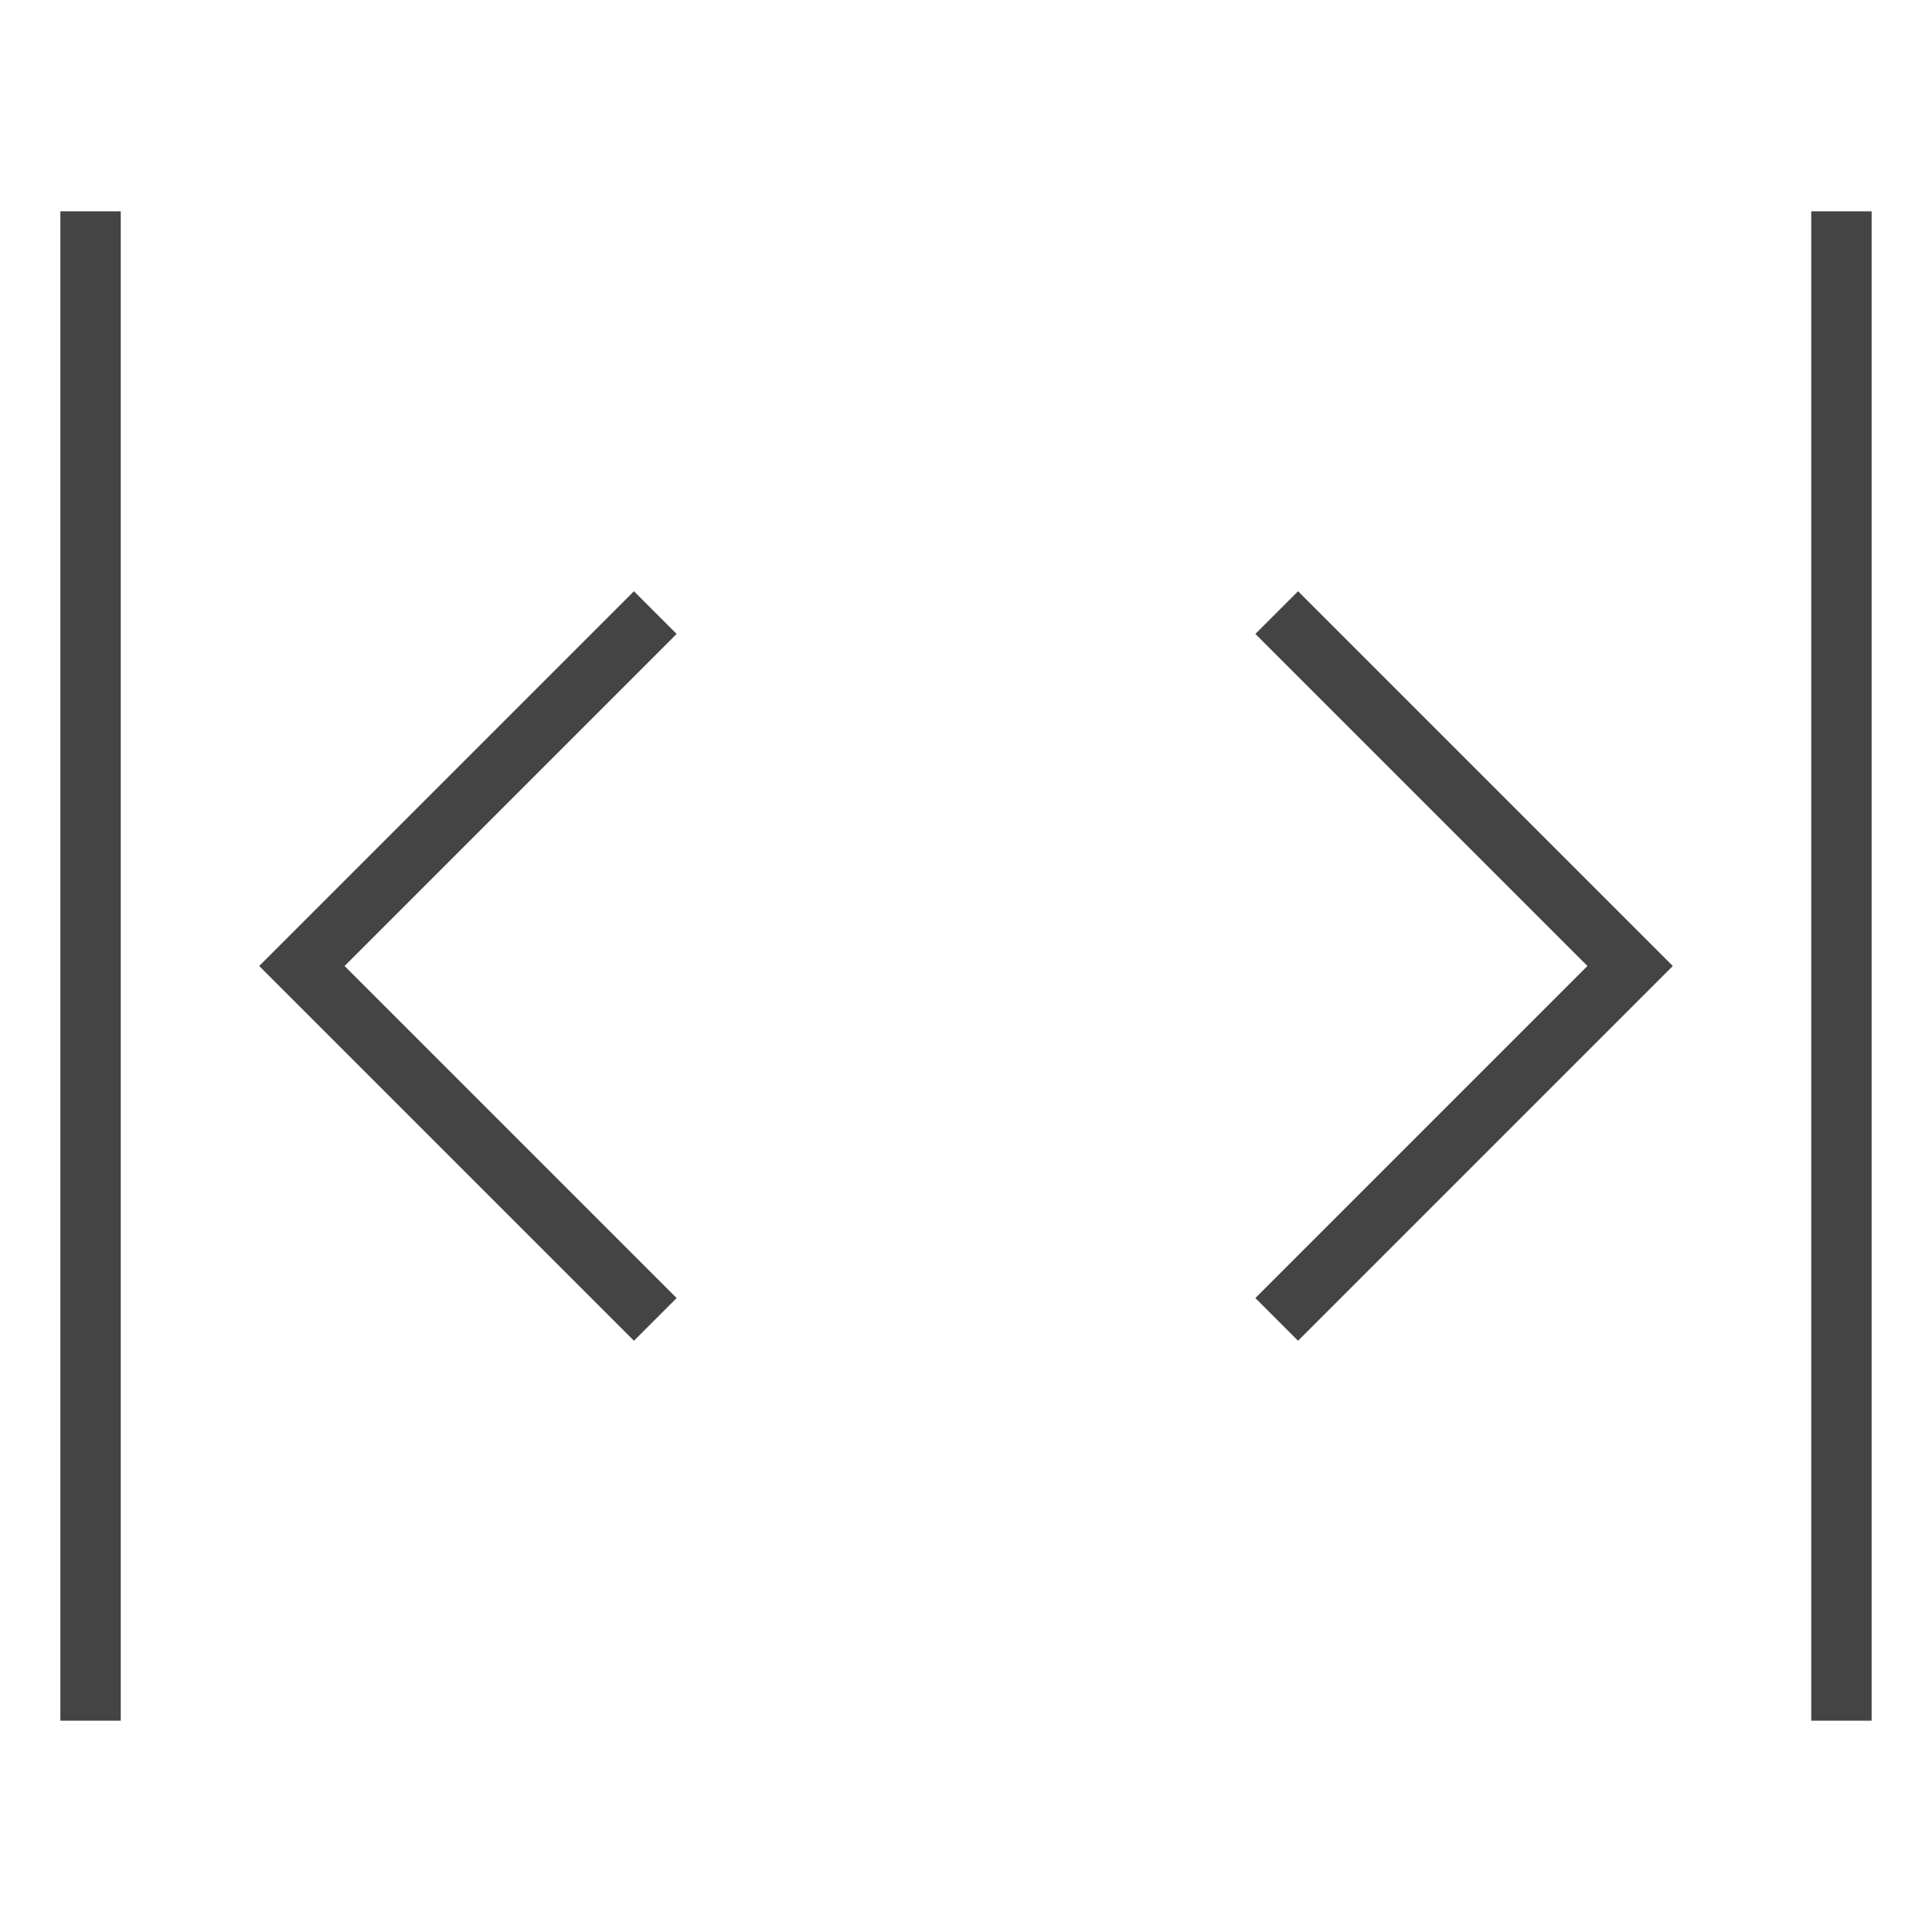
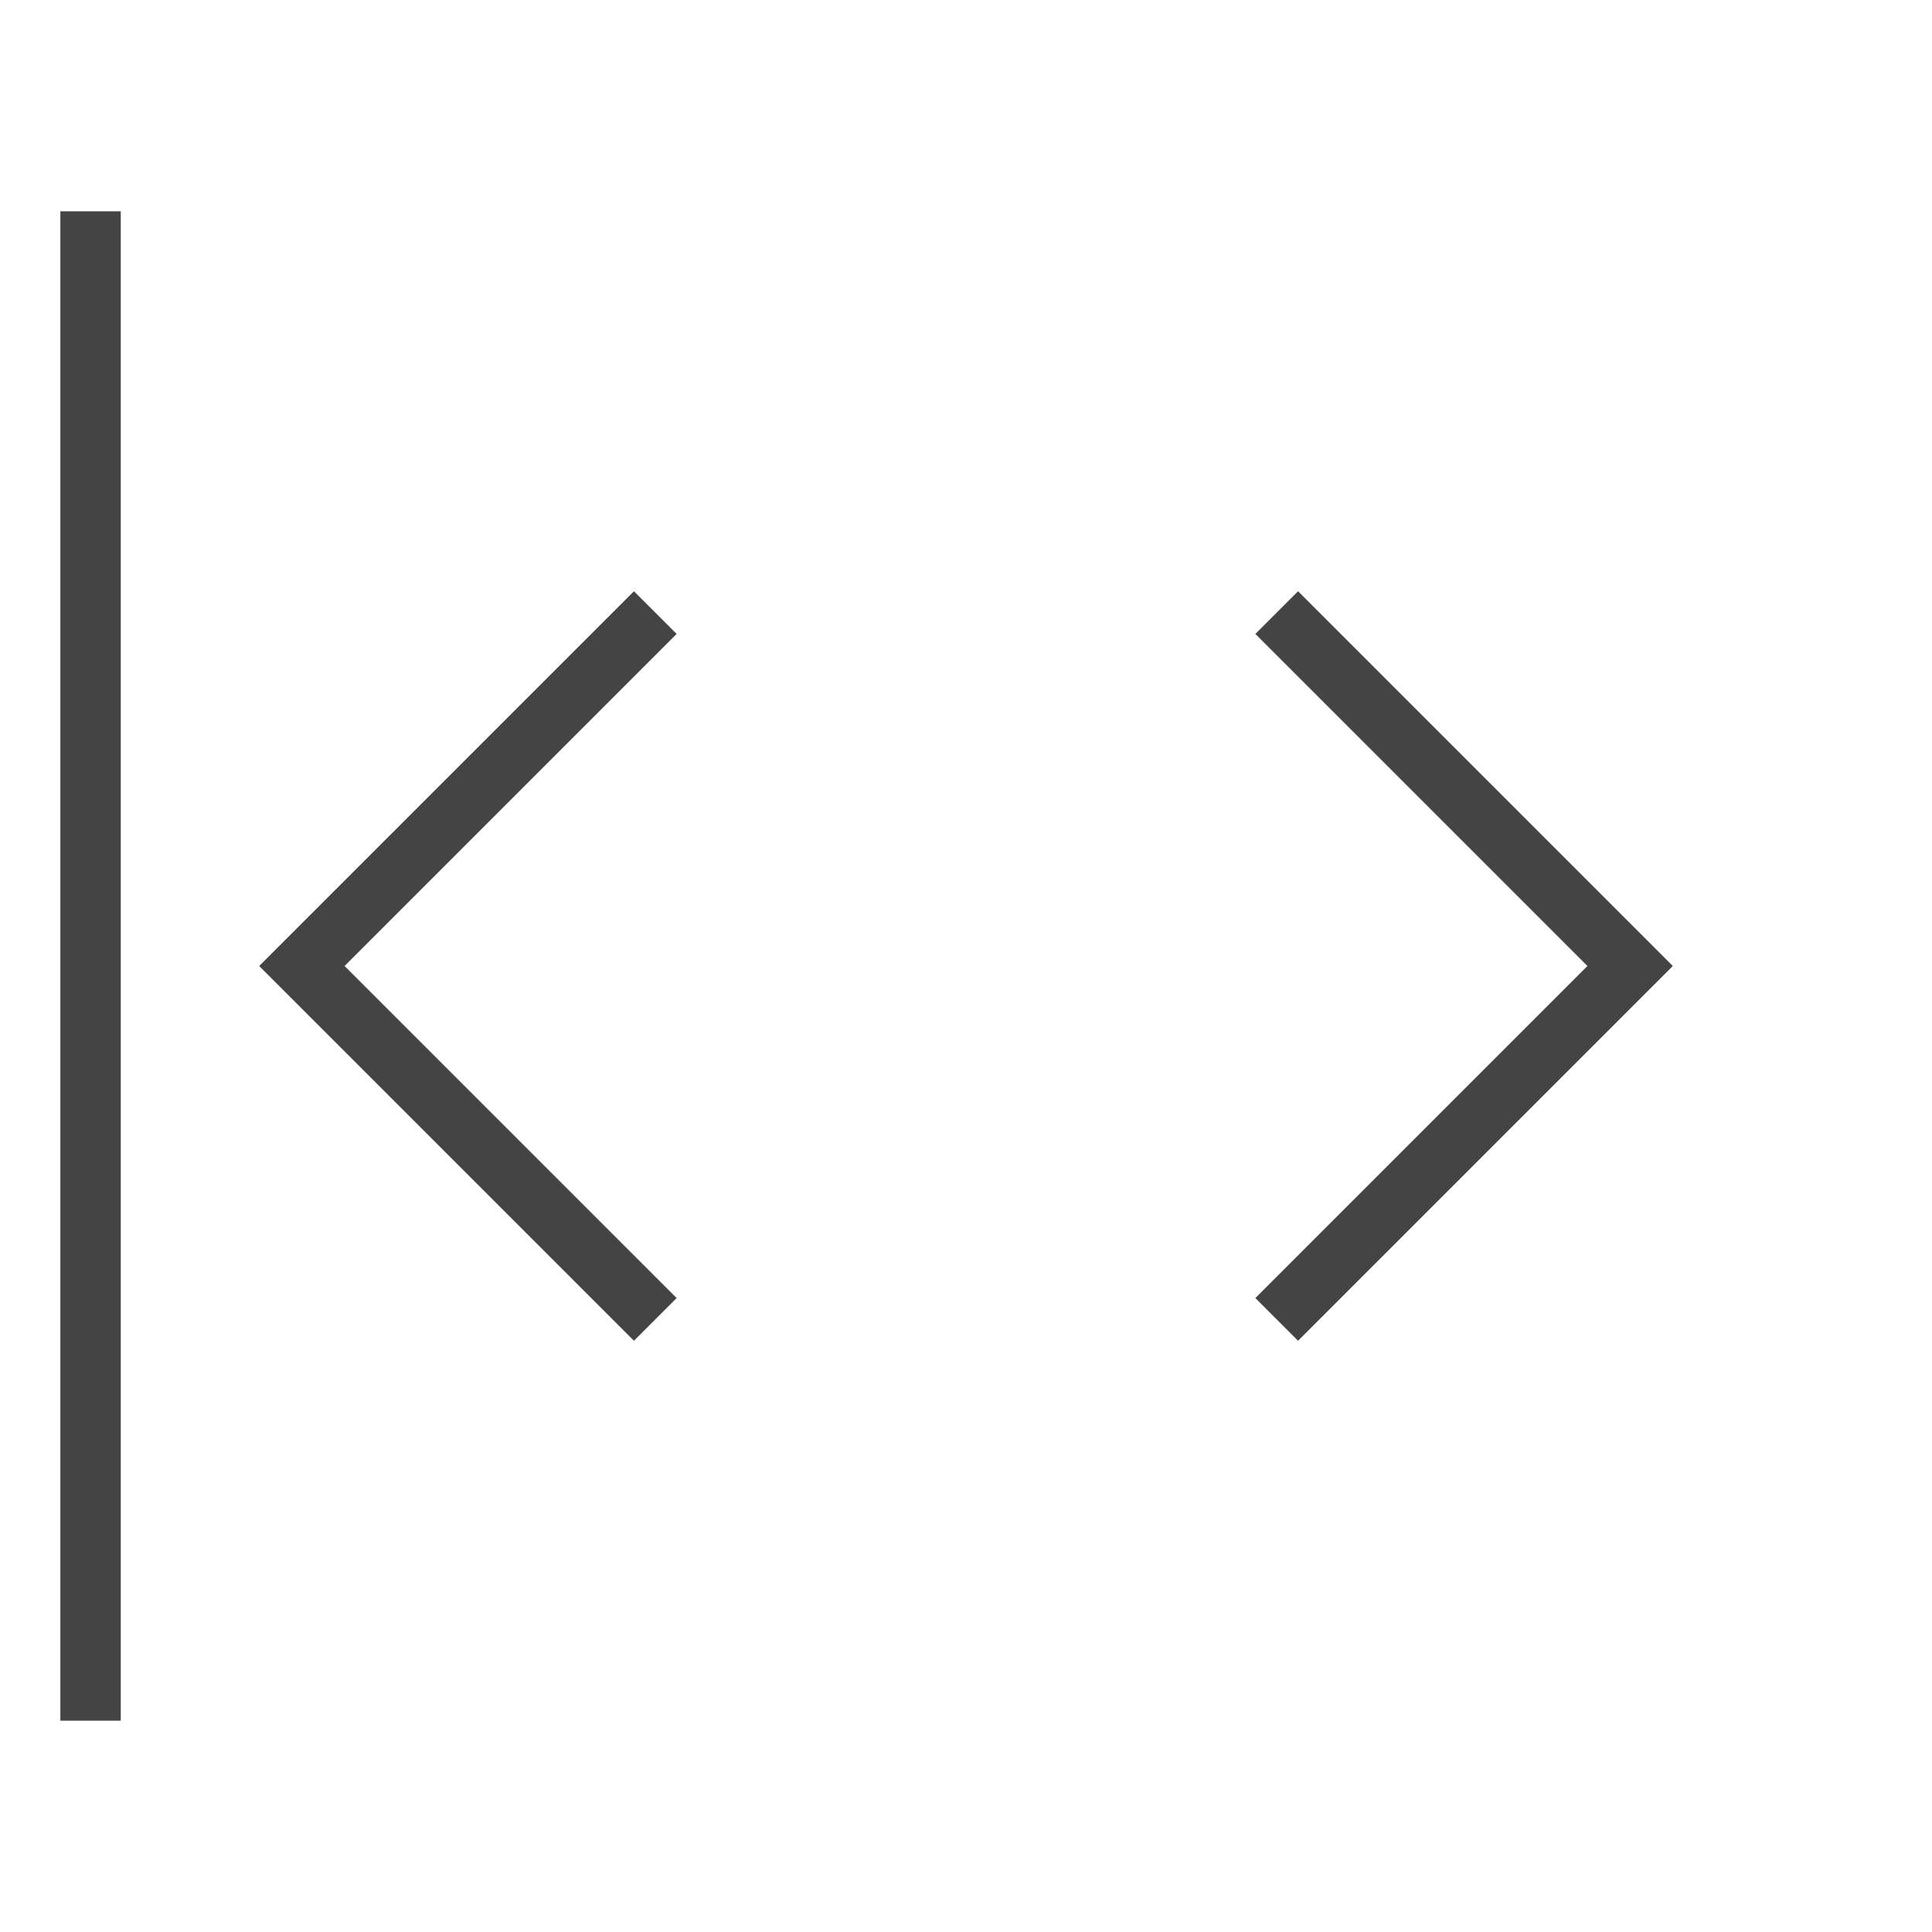
<svg xmlns="http://www.w3.org/2000/svg" x="0px" y="0px" width="64px" height="64px" viewBox="0 0 64 64">
  <g stroke-width="2" transform="translate(0, 0)">
    <polyline data-color="color-2" points="43 21 54 32 43 43" fill="none" stroke="#444444" stroke-linecap="square" stroke-miterlimit="10" stroke-width="2" stroke-linejoin="miter" />
    <polyline data-color="color-2" points="21 43 10 32 21 21" fill="none" stroke="#444444" stroke-linecap="square" stroke-miterlimit="10" stroke-width="2" stroke-linejoin="miter" />
    <line x1="3" y1="8" x2="3" y2="56" fill="none" stroke="#444444" stroke-linecap="square" stroke-miterlimit="10" stroke-width="2" stroke-linejoin="miter" />
-     <line x1="61" y1="8" x2="61" y2="56" fill="none" stroke="#444444" stroke-linecap="square" stroke-miterlimit="10" stroke-width="2" stroke-linejoin="miter" />
  </g>
</svg>